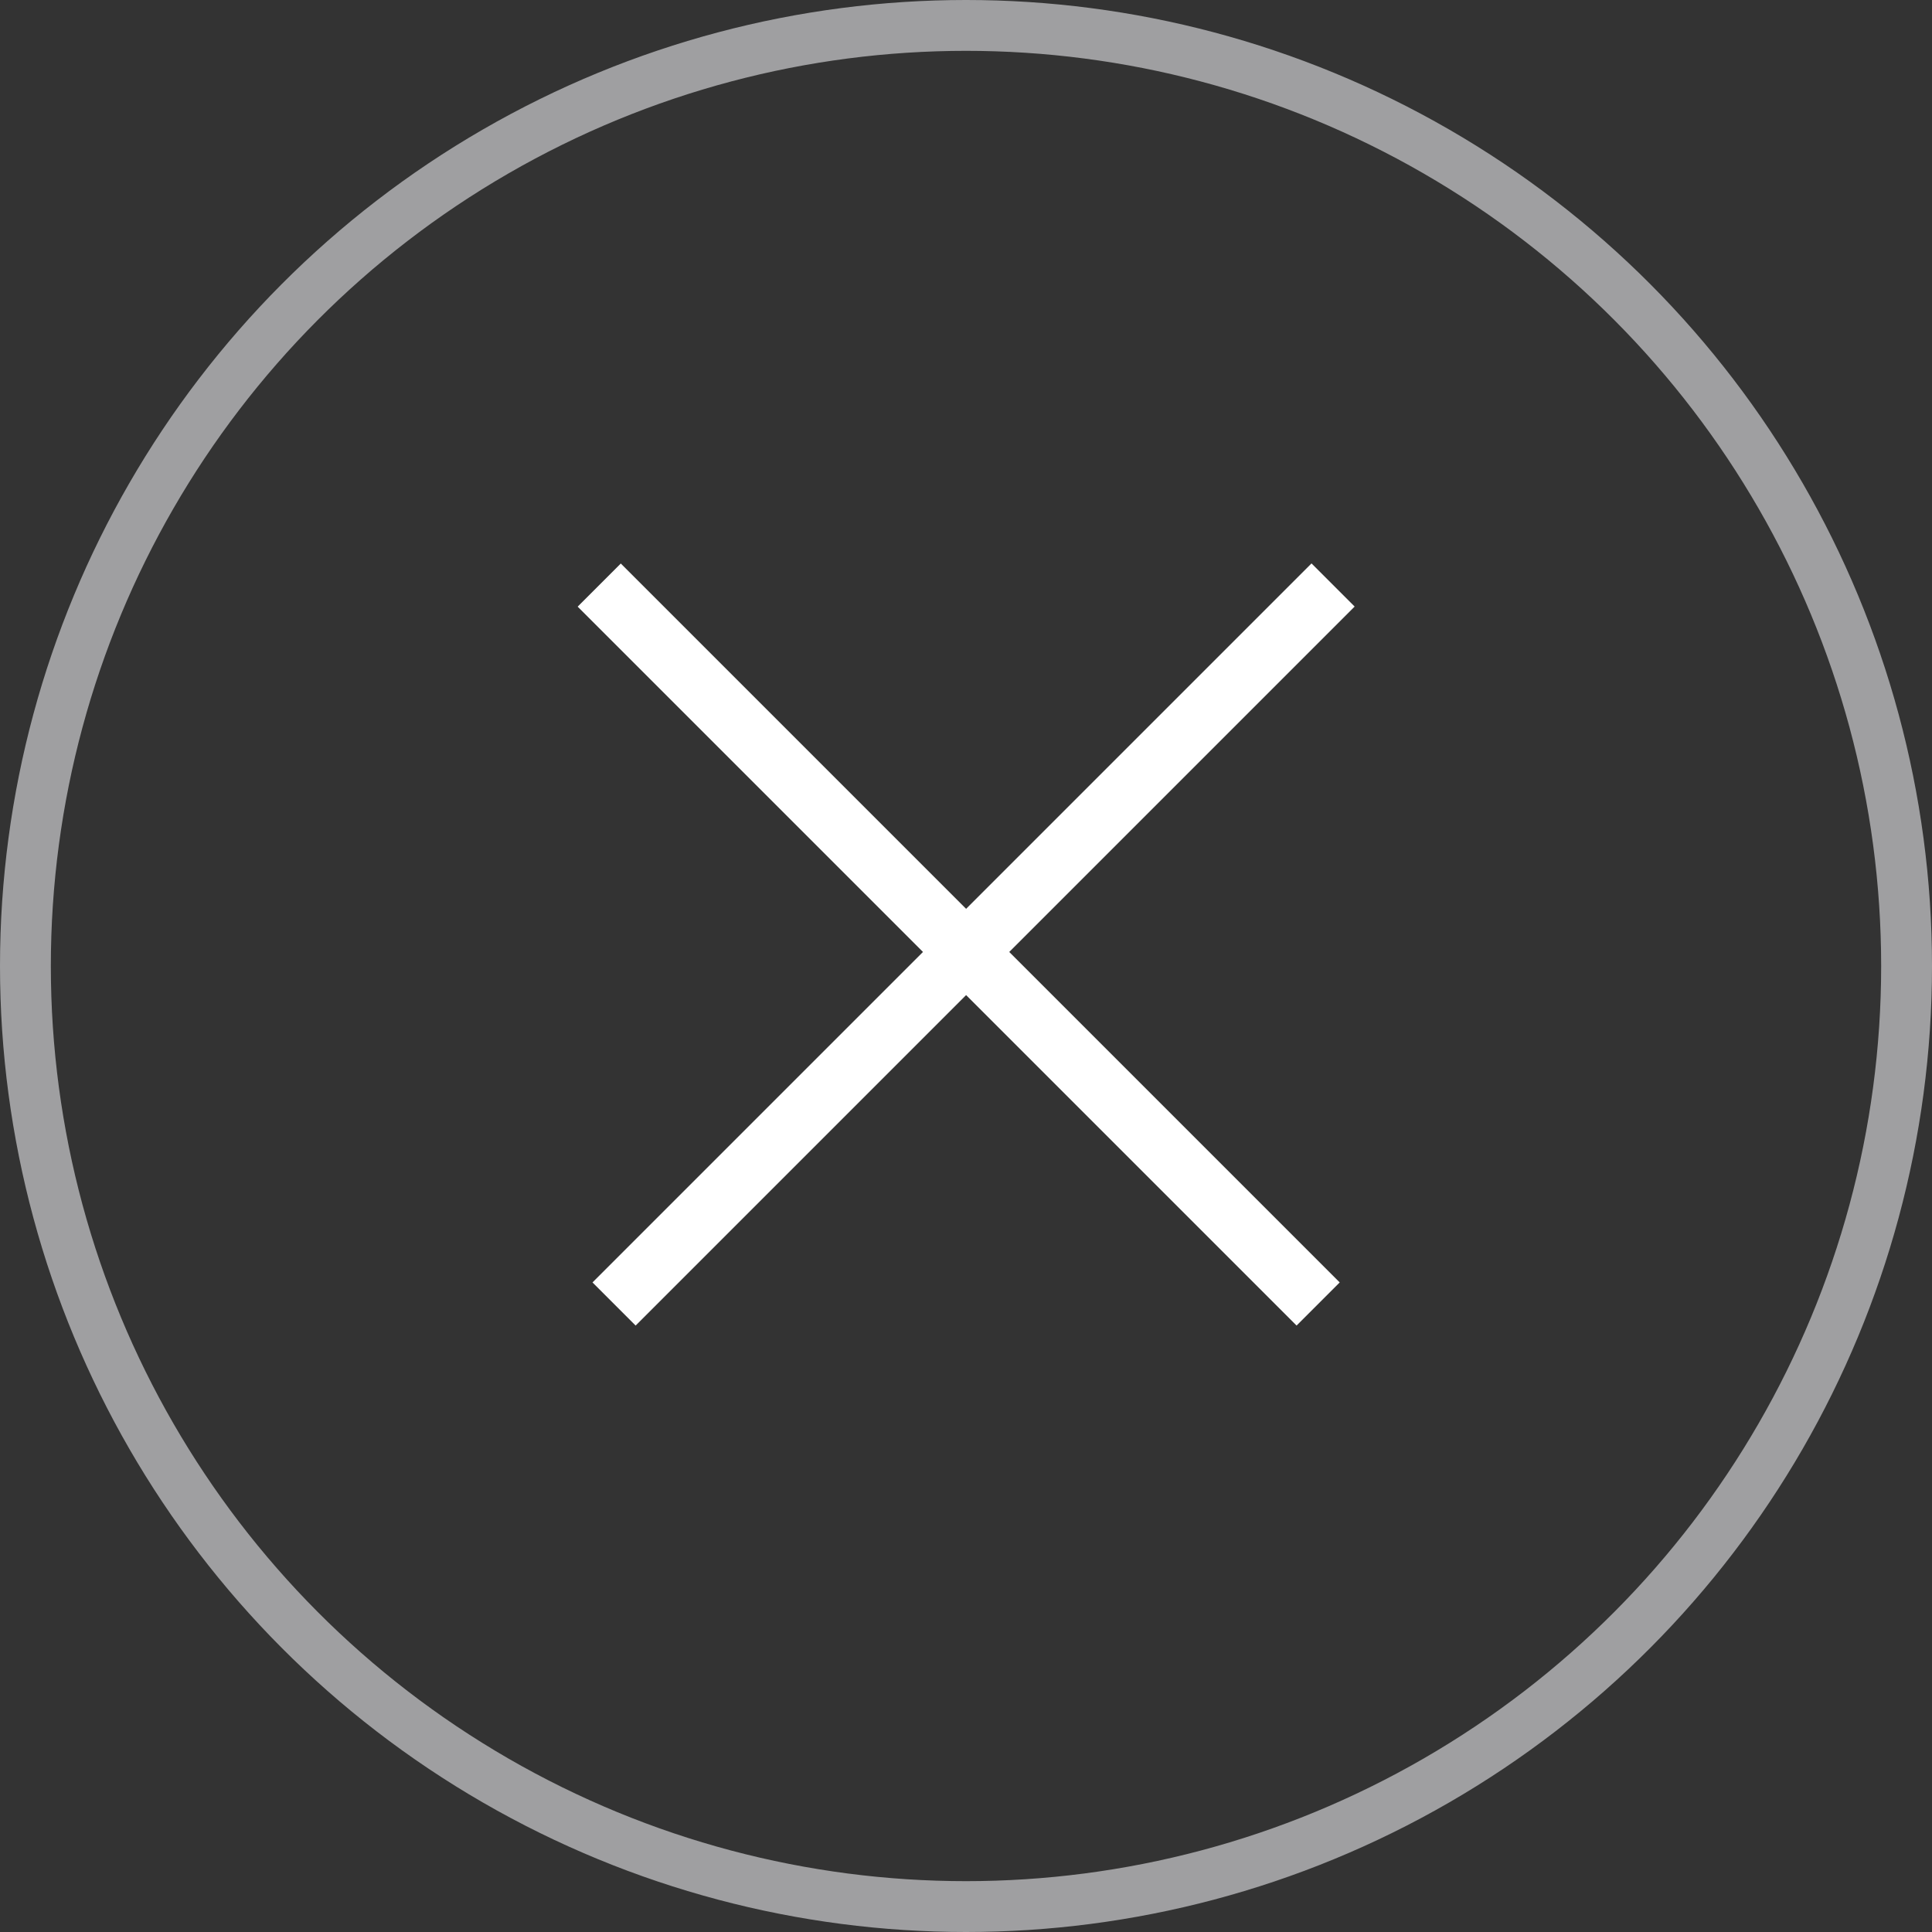
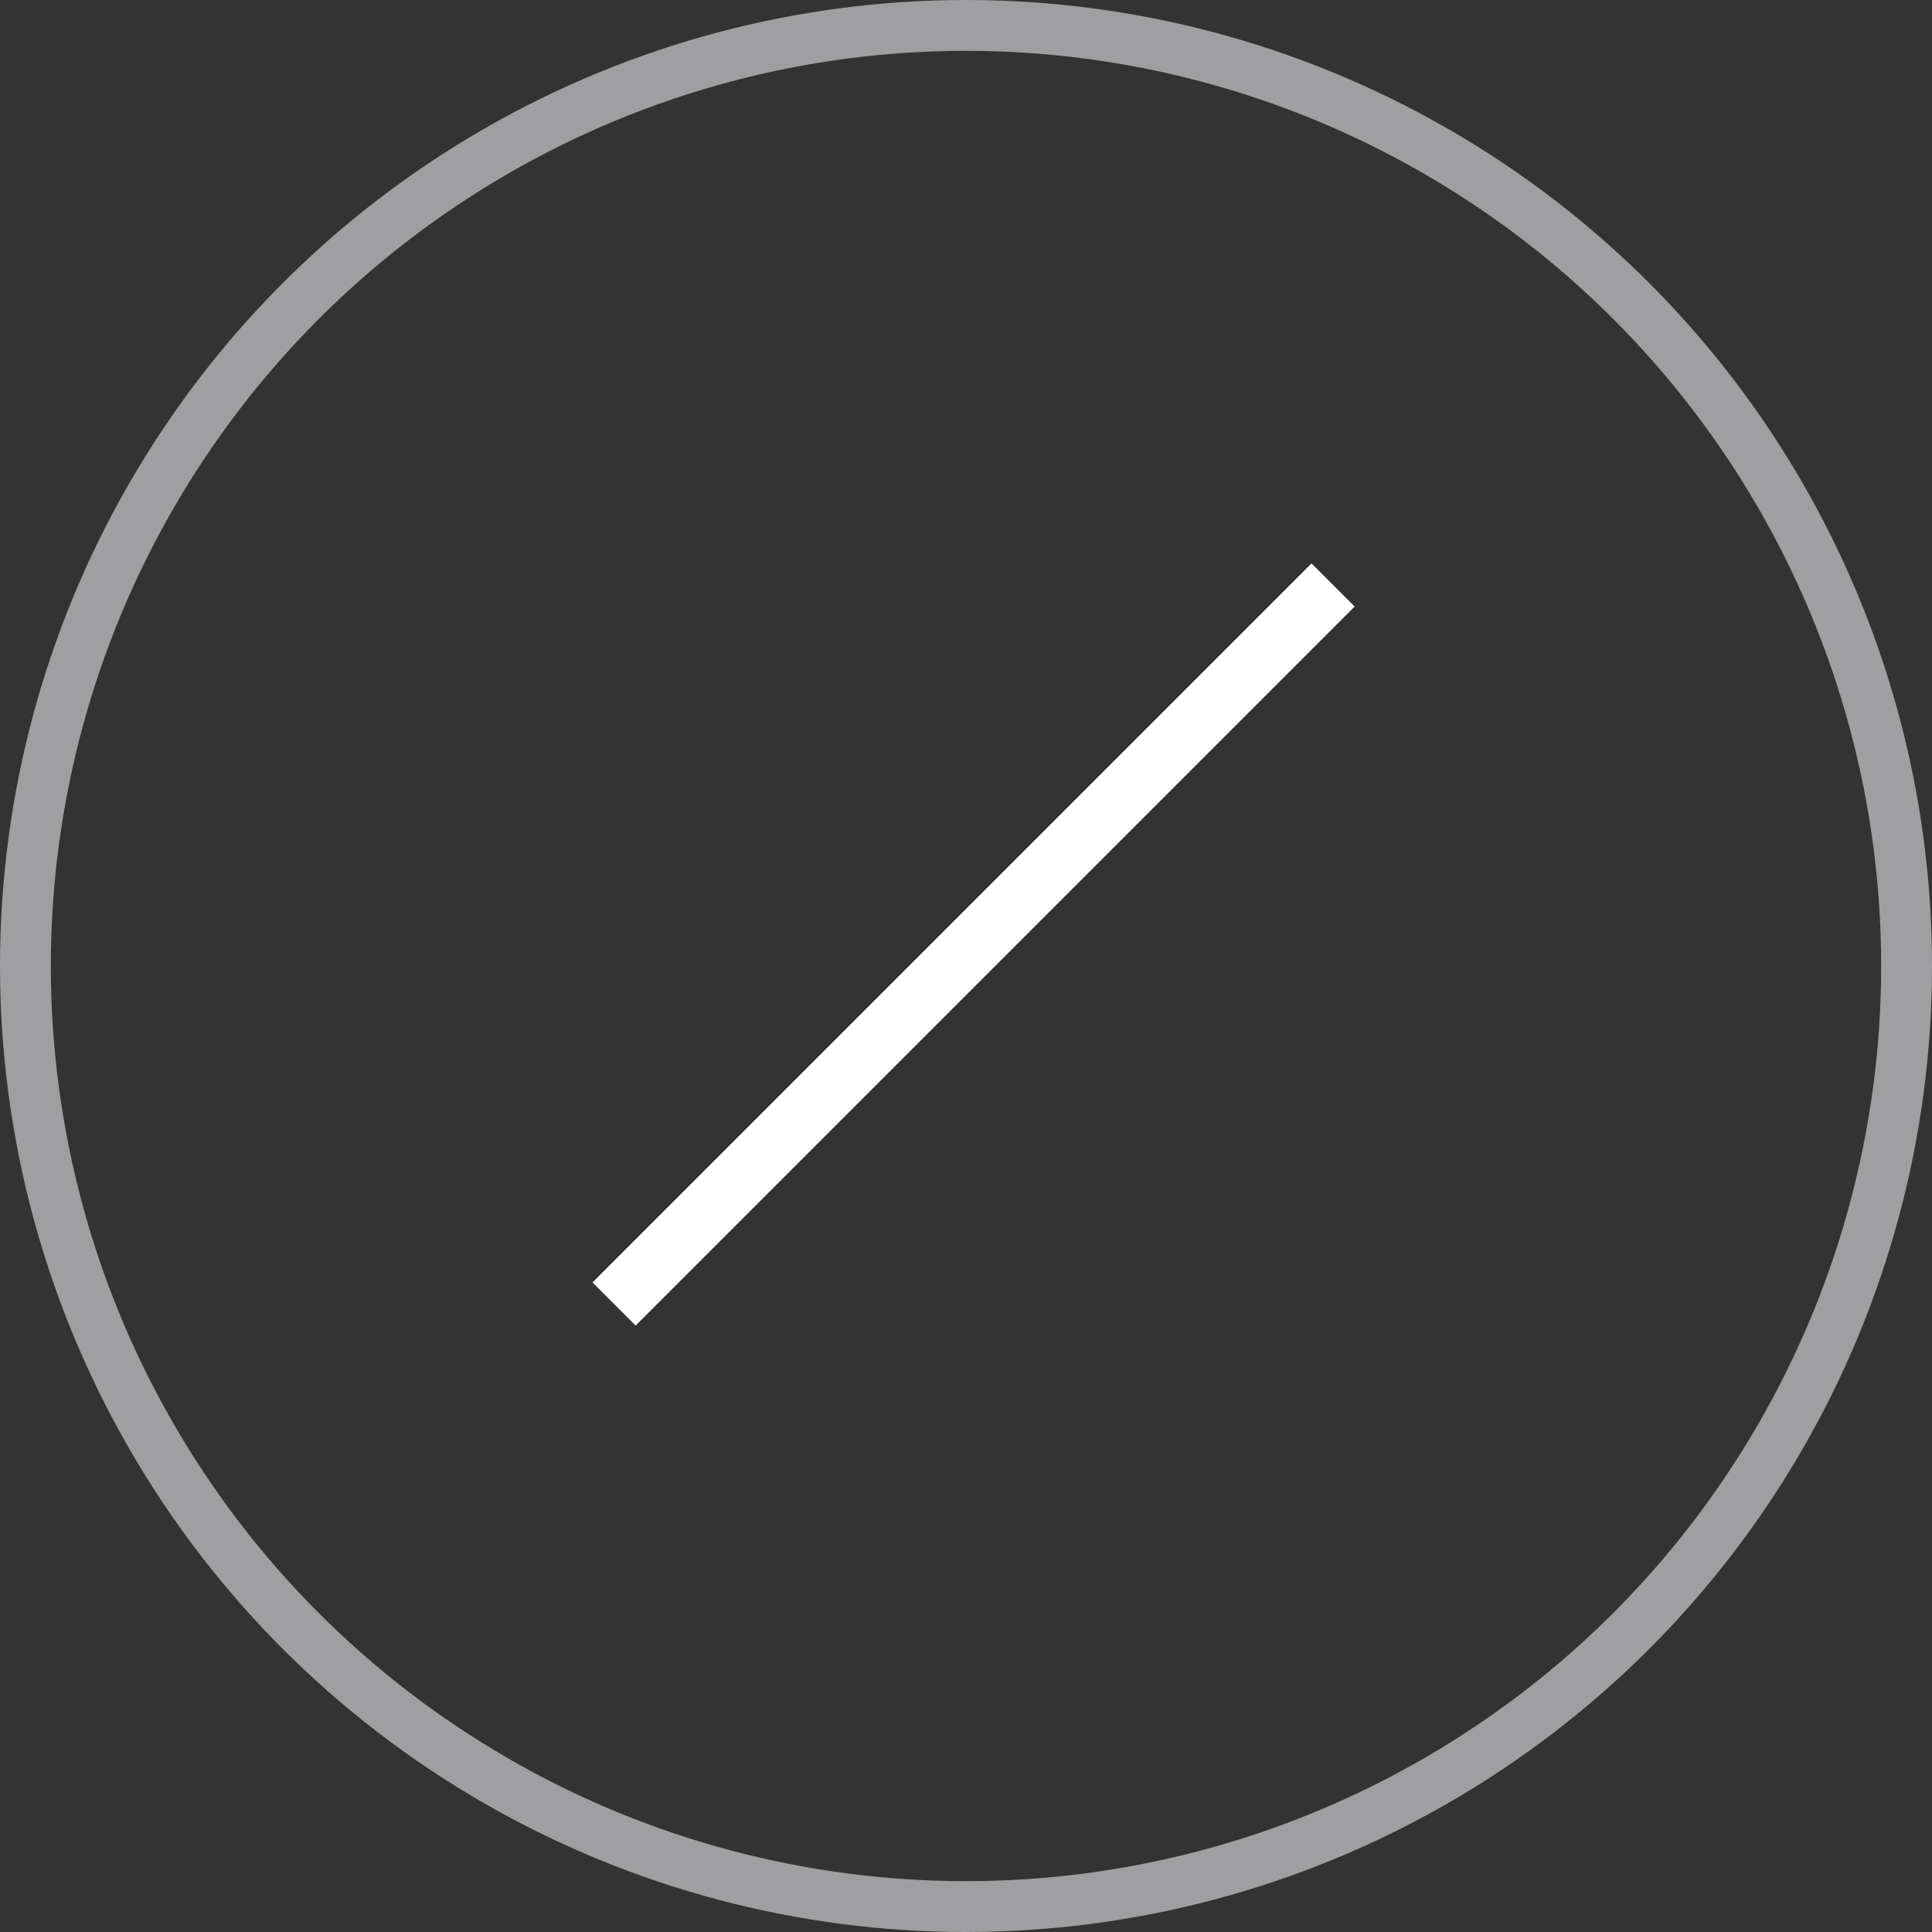
<svg xmlns="http://www.w3.org/2000/svg" width="38" height="38" viewBox="0 0 38 38" fill="none">
  <rect x="0" y="0" width="38" height="38" fill="#333333" stroke="none" />
  <circle cx="19" cy="19" r="18.5" stroke="#9F9FA1" />
  <line x1="12.078" y1="25.648" x2="26.22" y2="11.506" stroke="white" stroke-width="1.2" />
-   <line y1="-0.6" x2="20" y2="-0.6" transform="matrix(-0.707 -0.707 -0.707 0.707 25.502 26.072)" stroke="white" stroke-width="1.2" />
</svg>